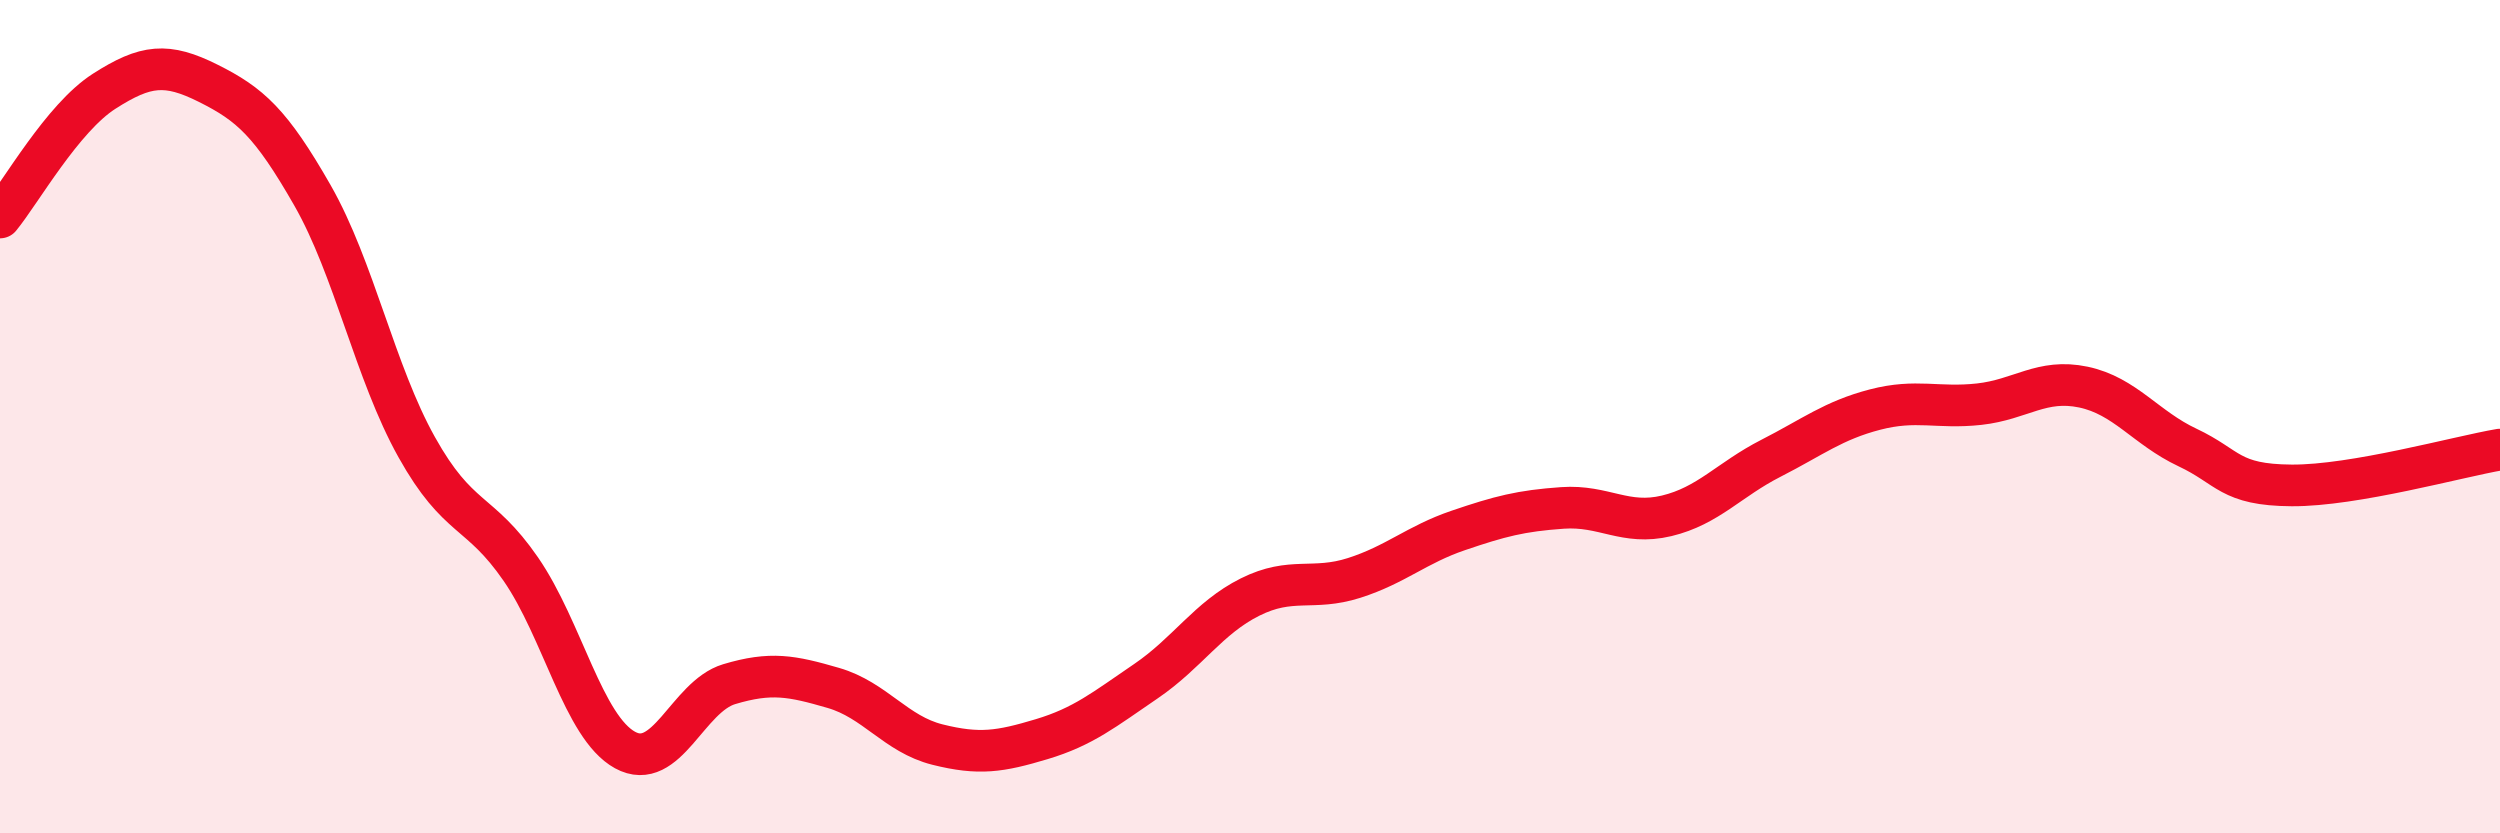
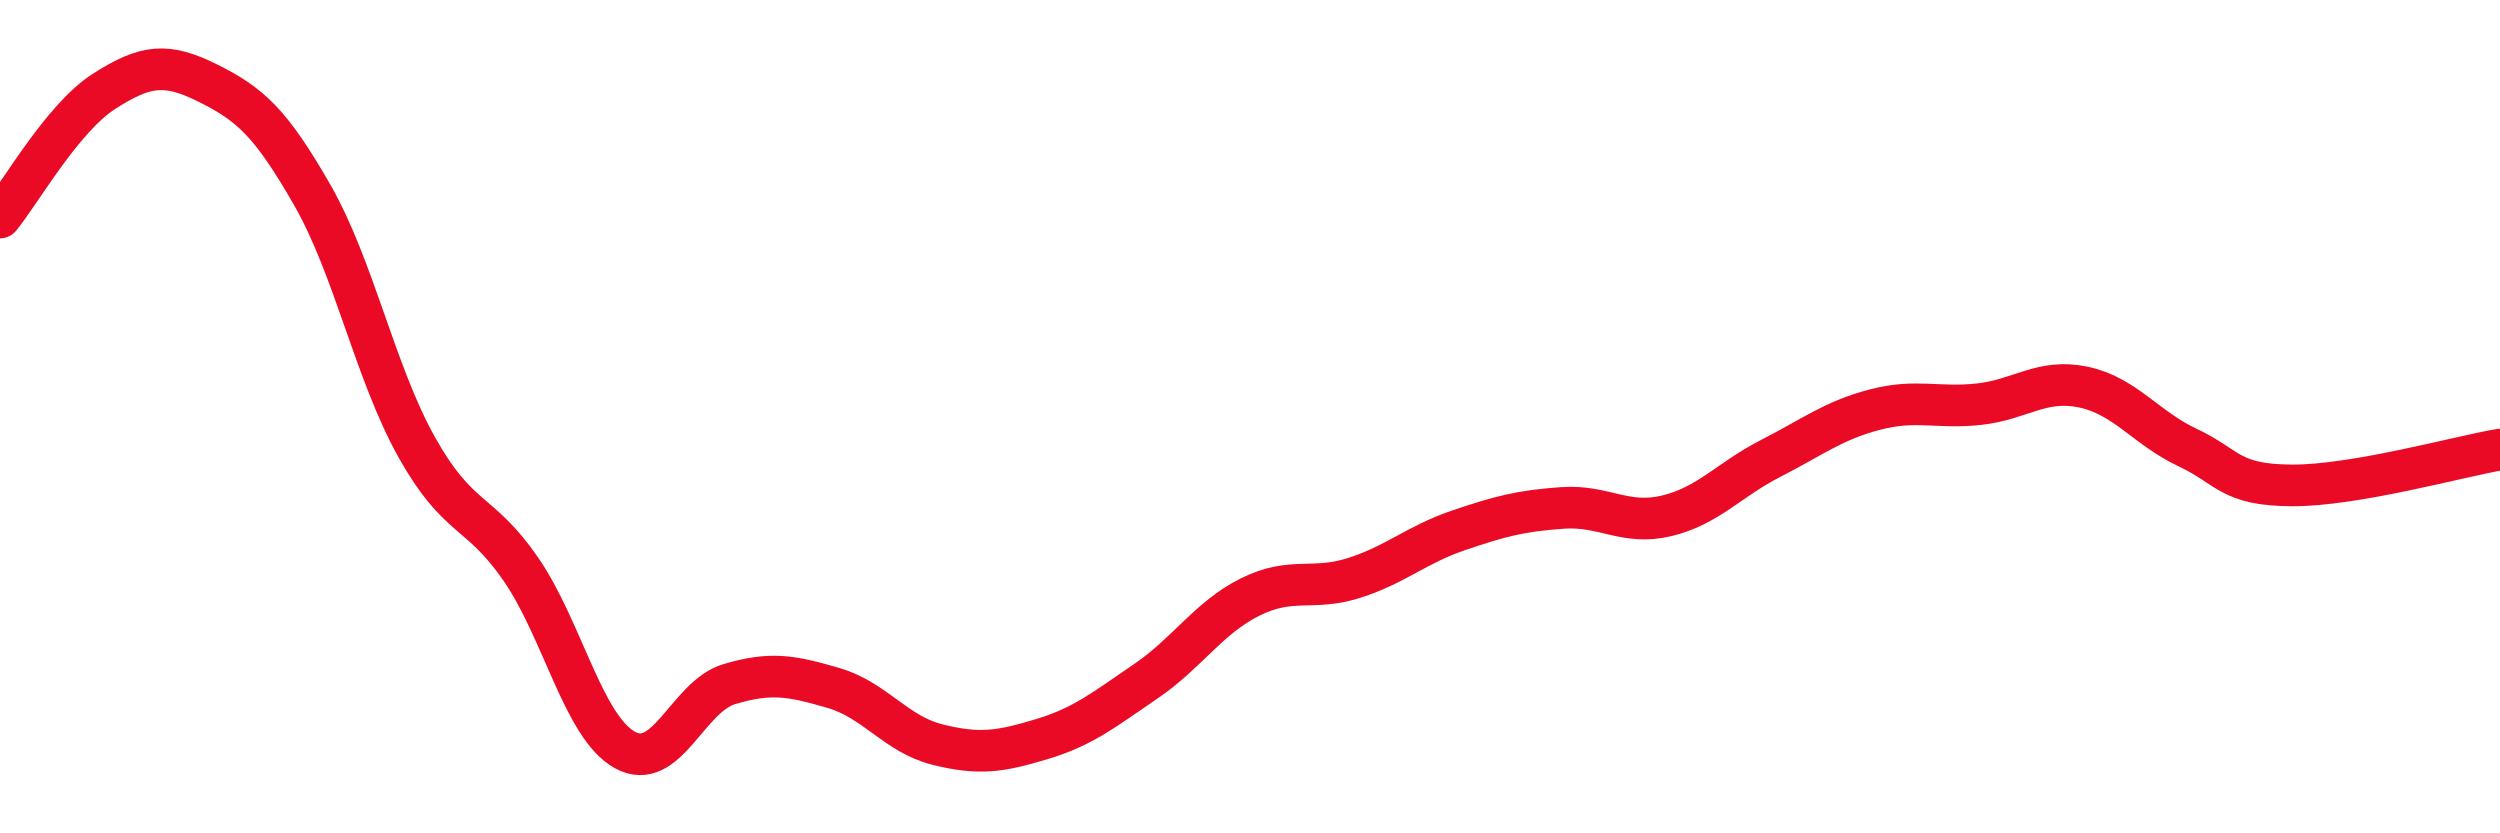
<svg xmlns="http://www.w3.org/2000/svg" width="60" height="20" viewBox="0 0 60 20">
-   <path d="M 0,5.22 C 0.5,4.61 1.5,2.83 2.5,2.19 C 3.5,1.55 4,1.5 5,2 C 6,2.5 6.5,2.94 7.5,4.69 C 8.5,6.44 9,8.94 10,10.73 C 11,12.52 11.5,12.21 12.5,13.66 C 13.5,15.11 14,17.45 15,18 C 16,18.55 16.5,16.72 17.5,16.42 C 18.5,16.12 19,16.22 20,16.51 C 21,16.8 21.5,17.62 22.5,17.87 C 23.5,18.12 24,18.04 25,17.74 C 26,17.44 26.5,17.03 27.5,16.35 C 28.5,15.67 29,14.83 30,14.33 C 31,13.83 31.5,14.19 32.5,13.87 C 33.5,13.55 34,13.07 35,12.73 C 36,12.39 36.5,12.26 37.5,12.19 C 38.5,12.12 39,12.62 40,12.38 C 41,12.14 41.5,11.51 42.5,11 C 43.5,10.49 44,10.09 45,9.83 C 46,9.57 46.5,9.81 47.5,9.7 C 48.5,9.59 49,9.08 50,9.29 C 51,9.5 51.5,10.27 52.5,10.74 C 53.5,11.21 53.5,11.64 55,11.65 C 56.5,11.66 59,10.96 60,10.79L60 20L0 20Z" fill="#EB0A25" opacity="0.1" stroke-linecap="round" stroke-linejoin="round" />
  <path d="M 0,5.22 C 0.5,4.61 1.5,2.83 2.5,2.19 C 3.5,1.55 4,1.5 5,2 C 6,2.5 6.5,2.94 7.5,4.69 C 8.5,6.44 9,8.94 10,10.73 C 11,12.52 11.5,12.21 12.5,13.66 C 13.5,15.11 14,17.45 15,18 C 16,18.55 16.5,16.72 17.5,16.42 C 18.5,16.12 19,16.22 20,16.51 C 21,16.8 21.5,17.62 22.5,17.87 C 23.5,18.12 24,18.04 25,17.74 C 26,17.44 26.5,17.03 27.5,16.35 C 28.5,15.67 29,14.83 30,14.33 C 31,13.83 31.5,14.19 32.5,13.87 C 33.5,13.55 34,13.07 35,12.73 C 36,12.39 36.5,12.26 37.5,12.19 C 38.5,12.12 39,12.62 40,12.38 C 41,12.14 41.5,11.51 42.5,11 C 43.5,10.49 44,10.09 45,9.83 C 46,9.57 46.5,9.81 47.5,9.7 C 48.5,9.59 49,9.08 50,9.29 C 51,9.5 51.5,10.27 52.5,10.74 C 53.5,11.21 53.5,11.64 55,11.65 C 56.5,11.66 59,10.96 60,10.79" stroke="#EB0A25" stroke-width="1" fill="none" stroke-linecap="round" stroke-linejoin="round" />
</svg>